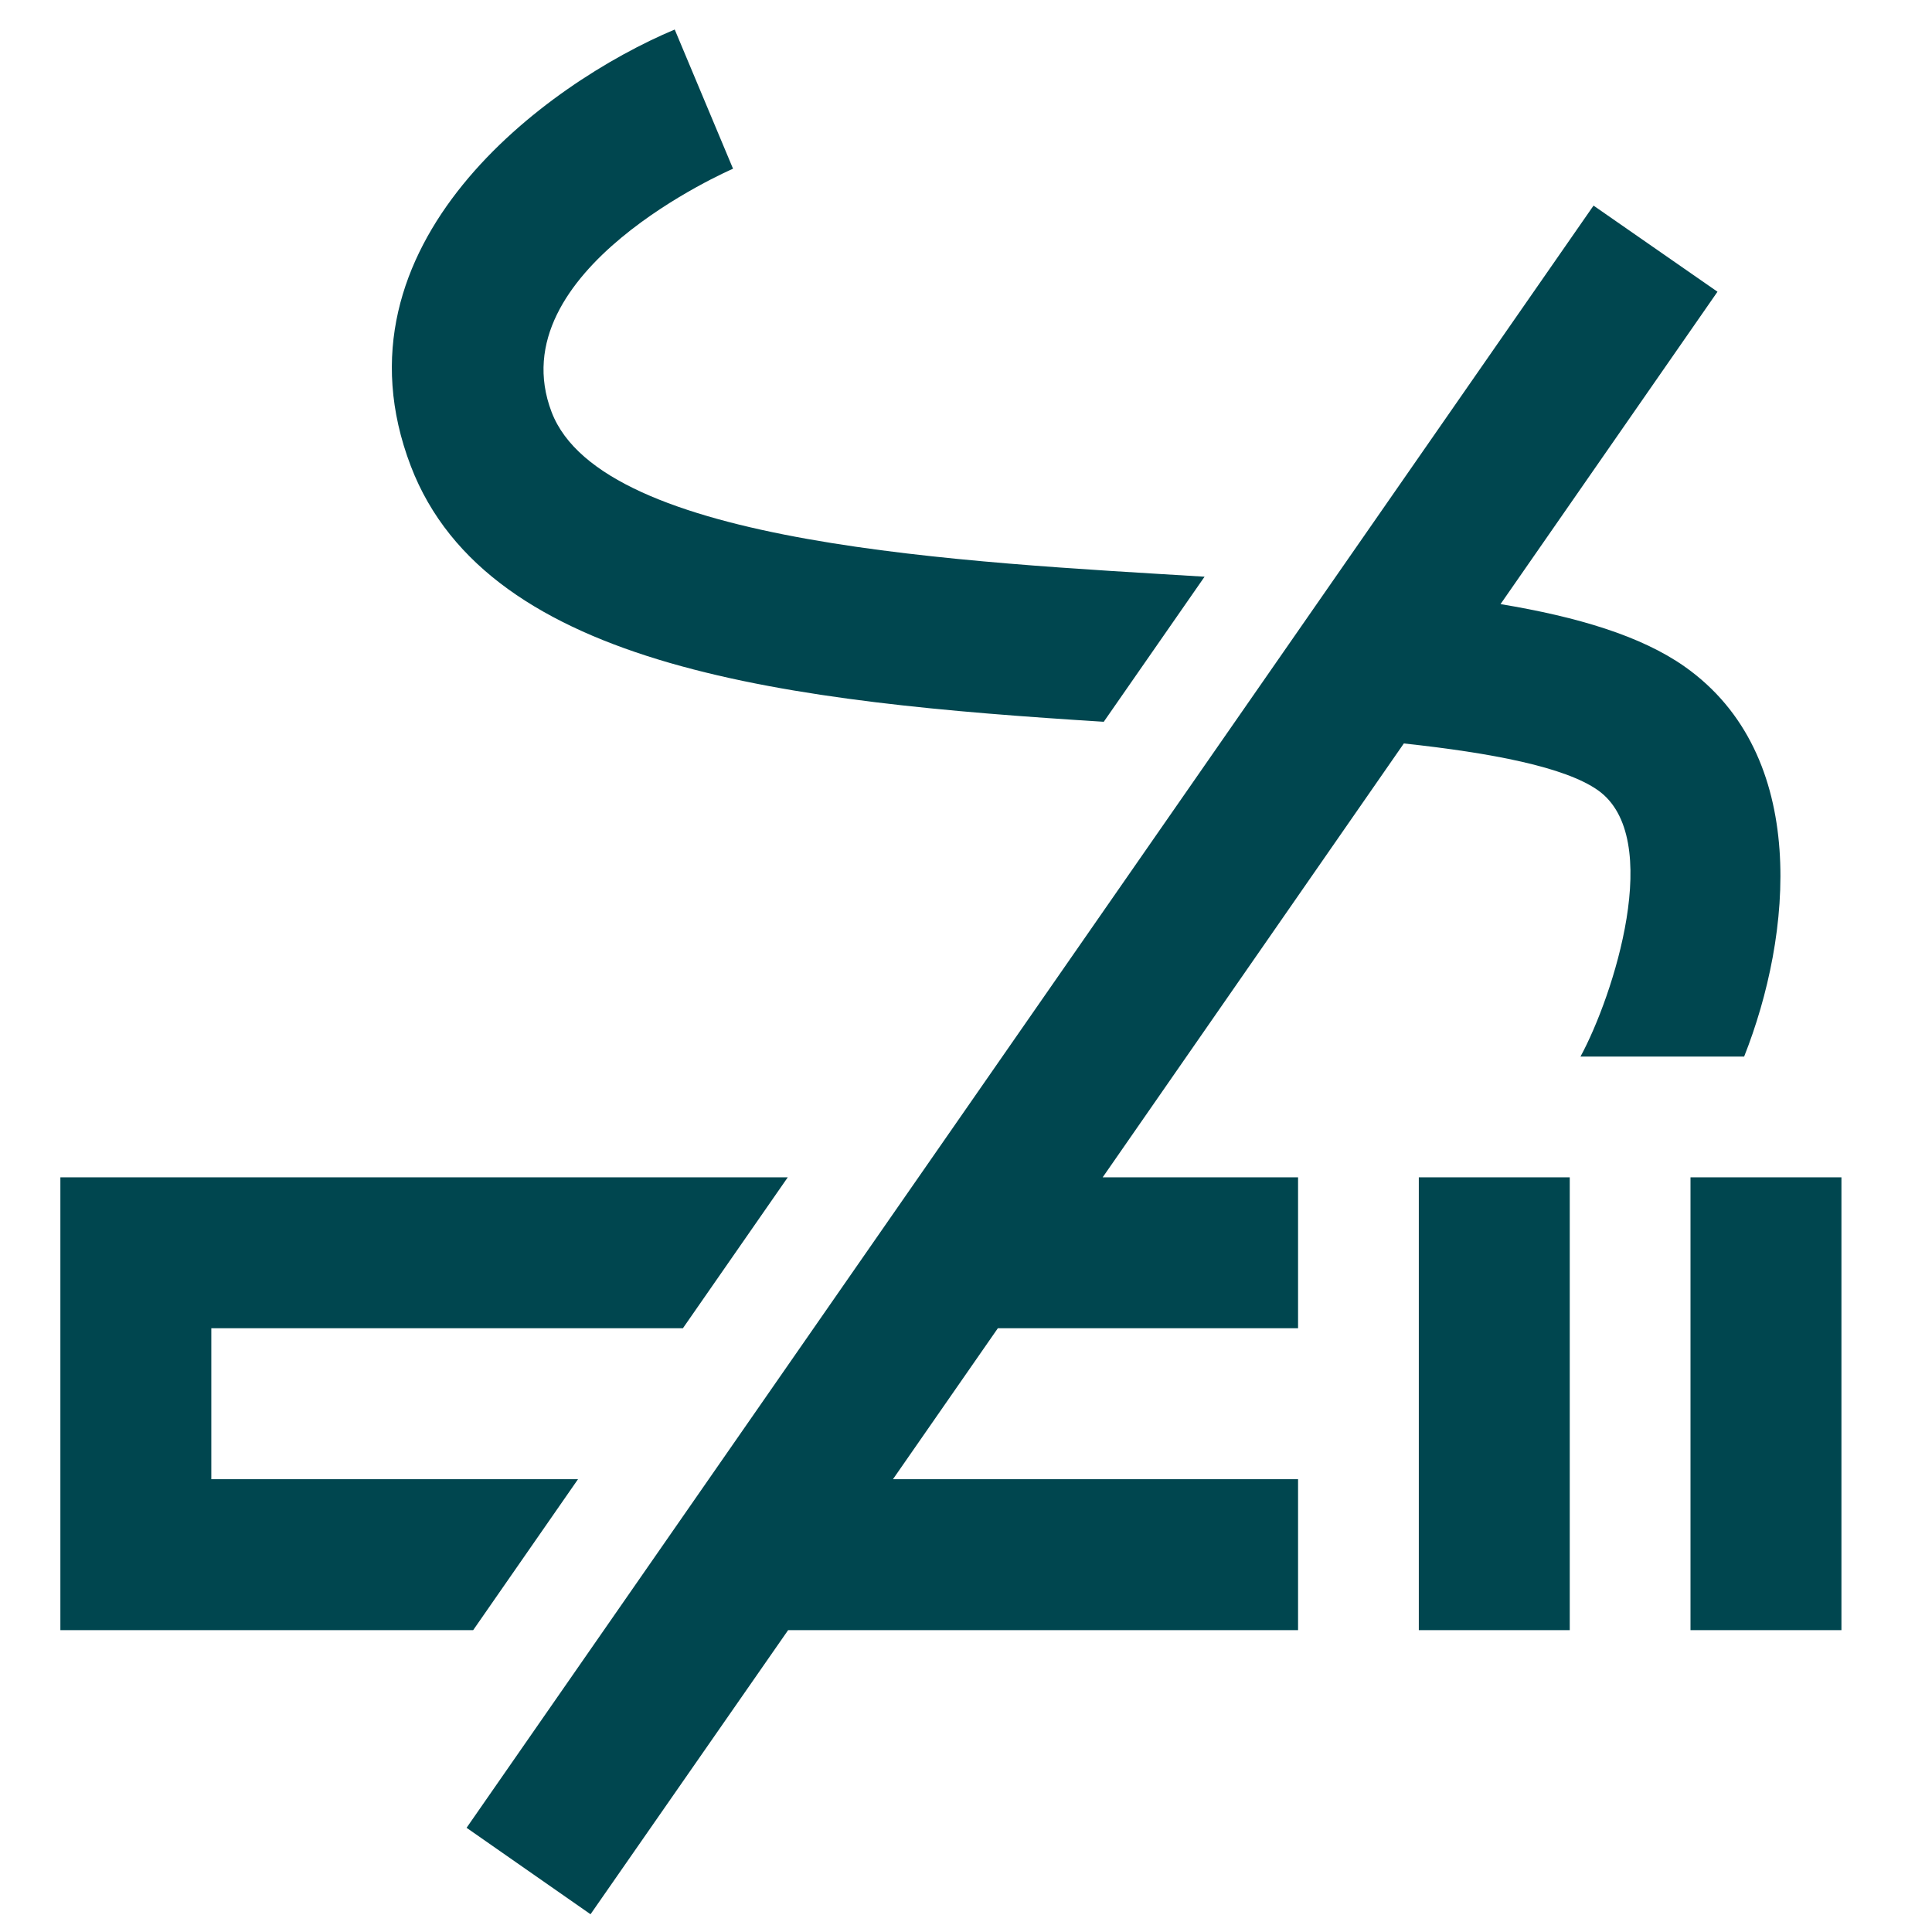
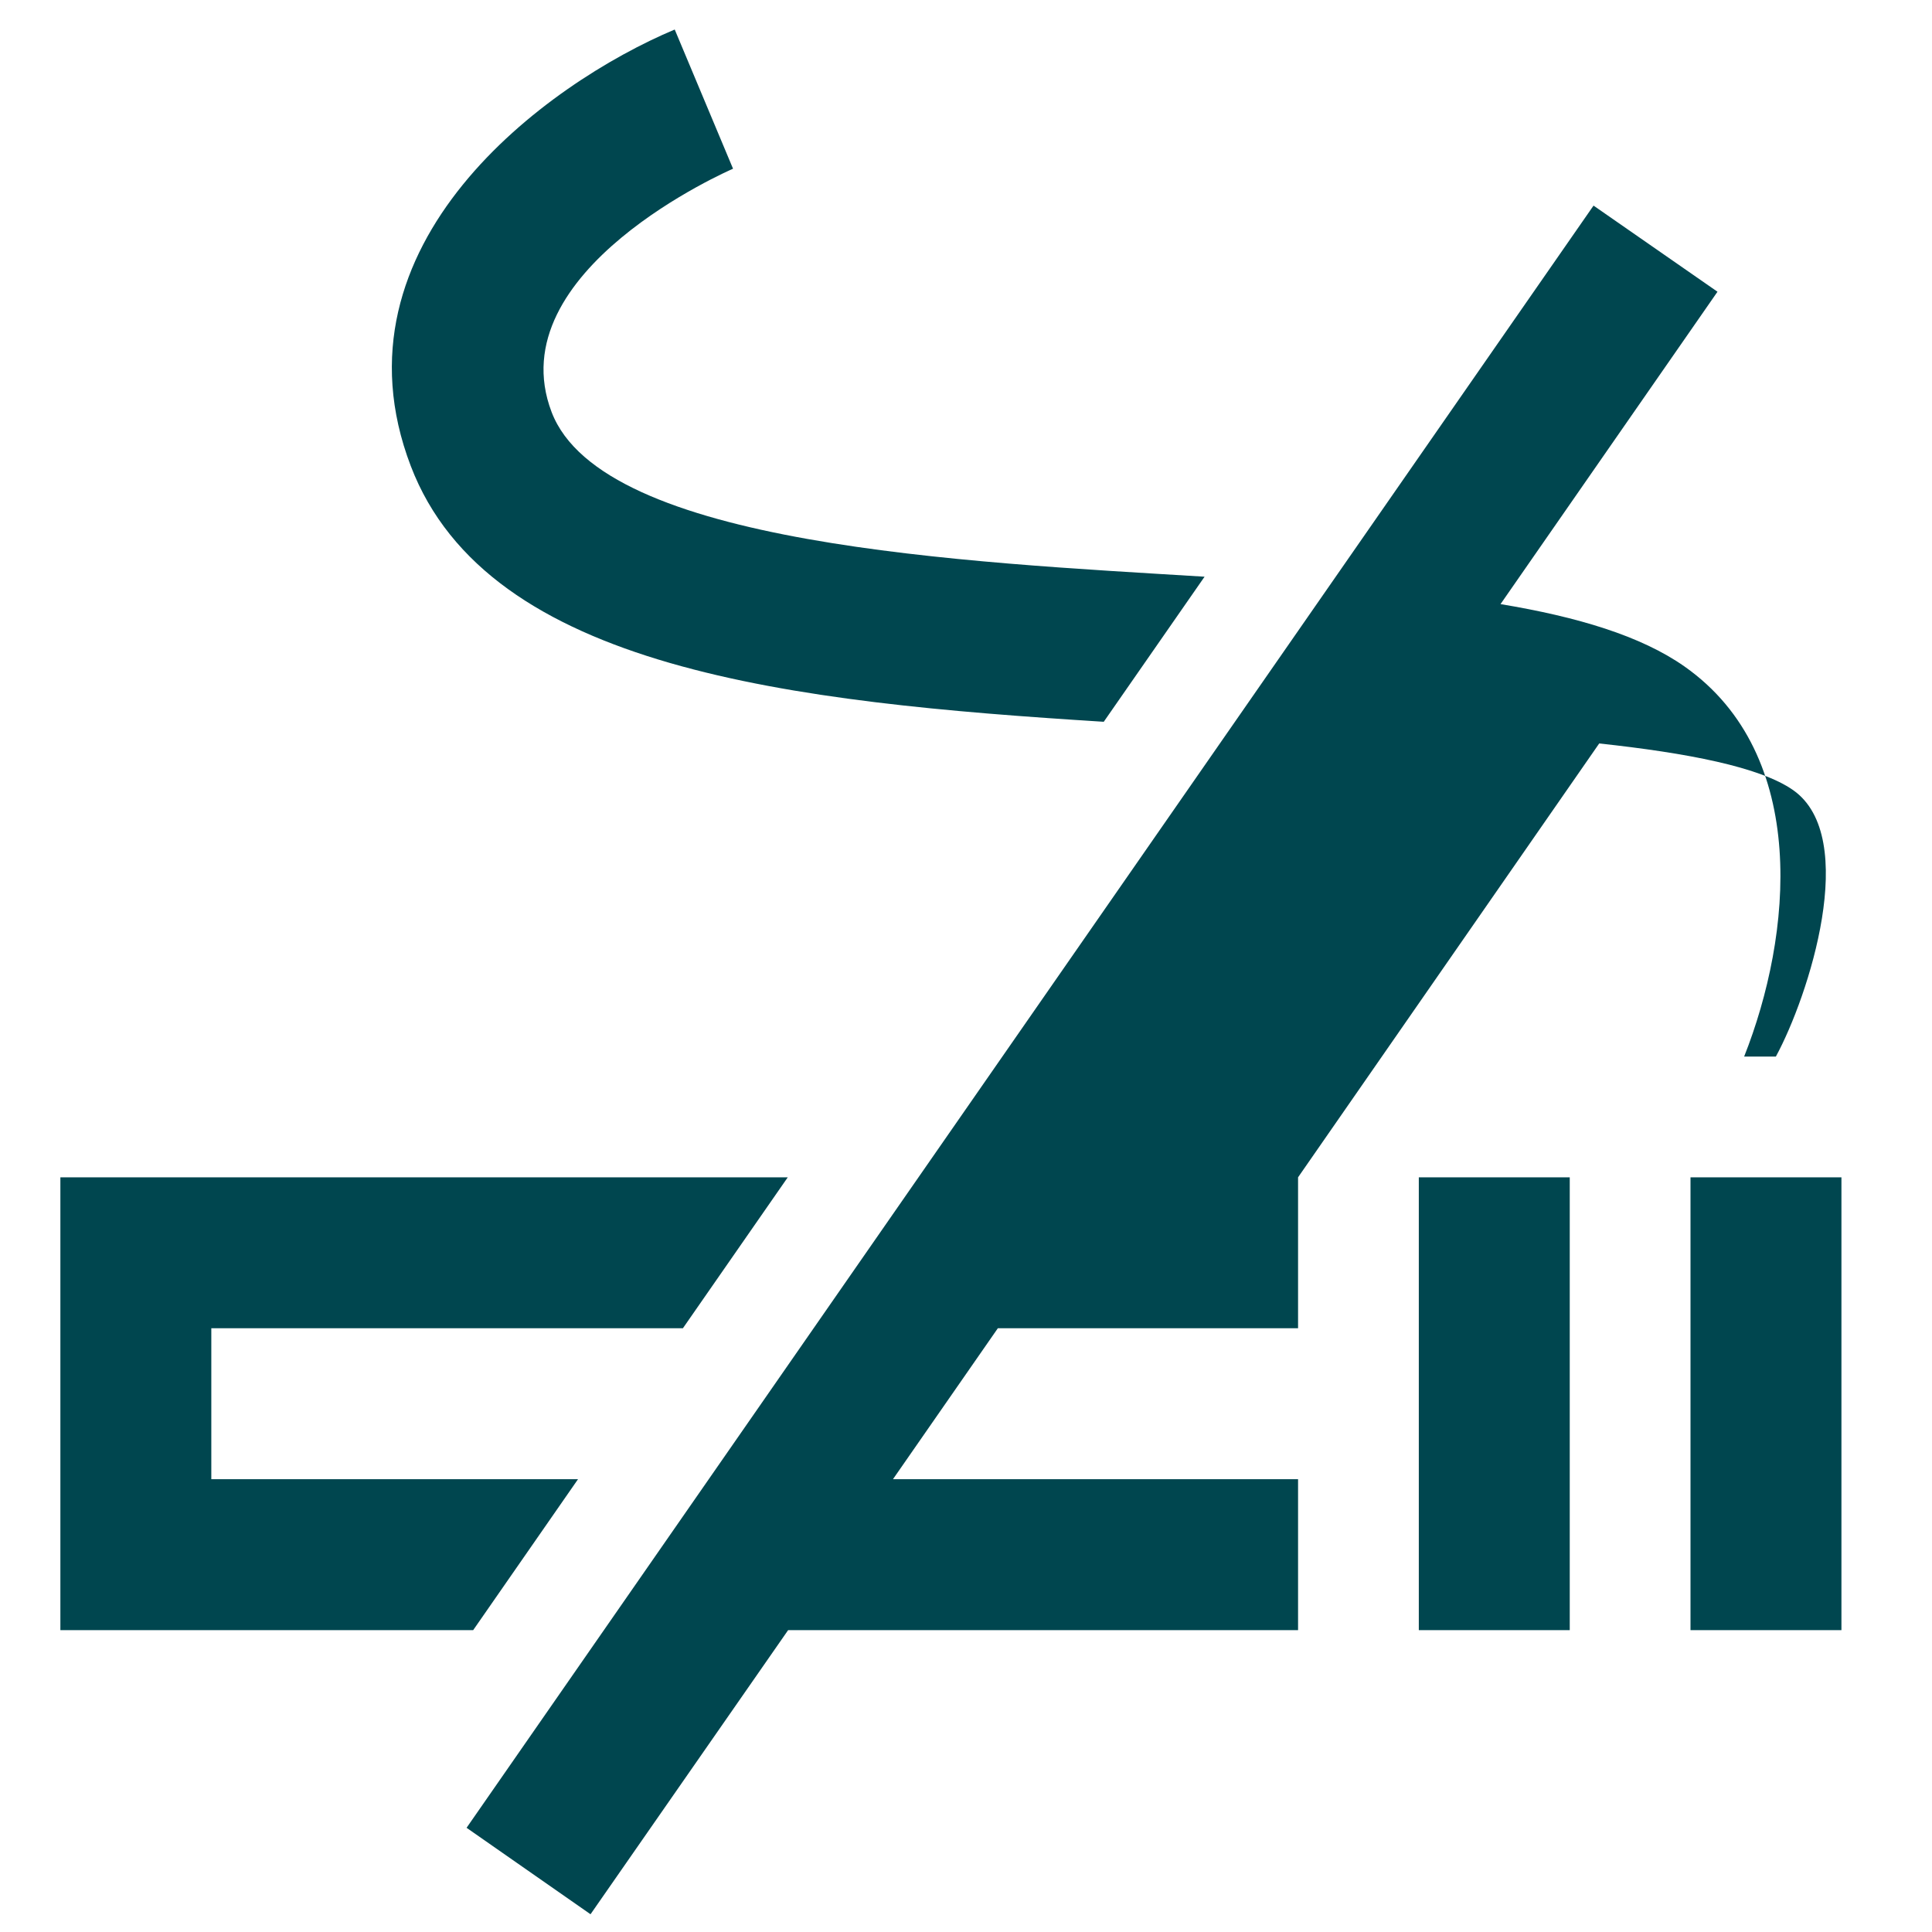
<svg xmlns="http://www.w3.org/2000/svg" class="icon" viewBox="0 0 1024 1024" version="1.1" width="200" height="200">
-   <path d="M306.368 784H112v-80h249.952l55.584-80H32v240h218.8l55.568-80z m278.64-401.44l53.44-76.896c-126.768-7.76-319.072-16.48-346.08-87.248-28.608-74.928 94.992-128.48 96.16-128.992L357.616 15.648c-68.032 28.56-184.848 113.648-139.904 231.328 41.2 107.904 202.24 125.216 367.296 135.584zM924.432 560c25.344-64 35.136-159.712-31.52-206.688-23.184-16.32-56.912-26.368-97.6-33.12l114.992-165.568-65.696-45.648-597.312 859.792 65.696 45.824L417.728 864H688v-80H473.296l55.584-80H688v-80h-103.552l159.616-229.952c46.416 5.008 85.328 12.448 102.832 24.768 35.456 25.008 8.176 109.184-9.2 141.184h86.72zM896 624v240h80V624h-80z m-144 240h80V624h-80v240z" fill="#00464f" />
+   <path d="M306.368 784H112v-80h249.952l55.584-80H32v240h218.8l55.568-80z m278.64-401.44l53.44-76.896c-126.768-7.76-319.072-16.48-346.08-87.248-28.608-74.928 94.992-128.48 96.16-128.992L357.616 15.648c-68.032 28.56-184.848 113.648-139.904 231.328 41.2 107.904 202.24 125.216 367.296 135.584zM924.432 560c25.344-64 35.136-159.712-31.52-206.688-23.184-16.32-56.912-26.368-97.6-33.12l114.992-165.568-65.696-45.648-597.312 859.792 65.696 45.824L417.728 864H688v-80H473.296l55.584-80H688v-80l159.616-229.952c46.416 5.008 85.328 12.448 102.832 24.768 35.456 25.008 8.176 109.184-9.2 141.184h86.72zM896 624v240h80V624h-80z m-144 240h80V624h-80v240z" fill="#00464f" />
</svg>